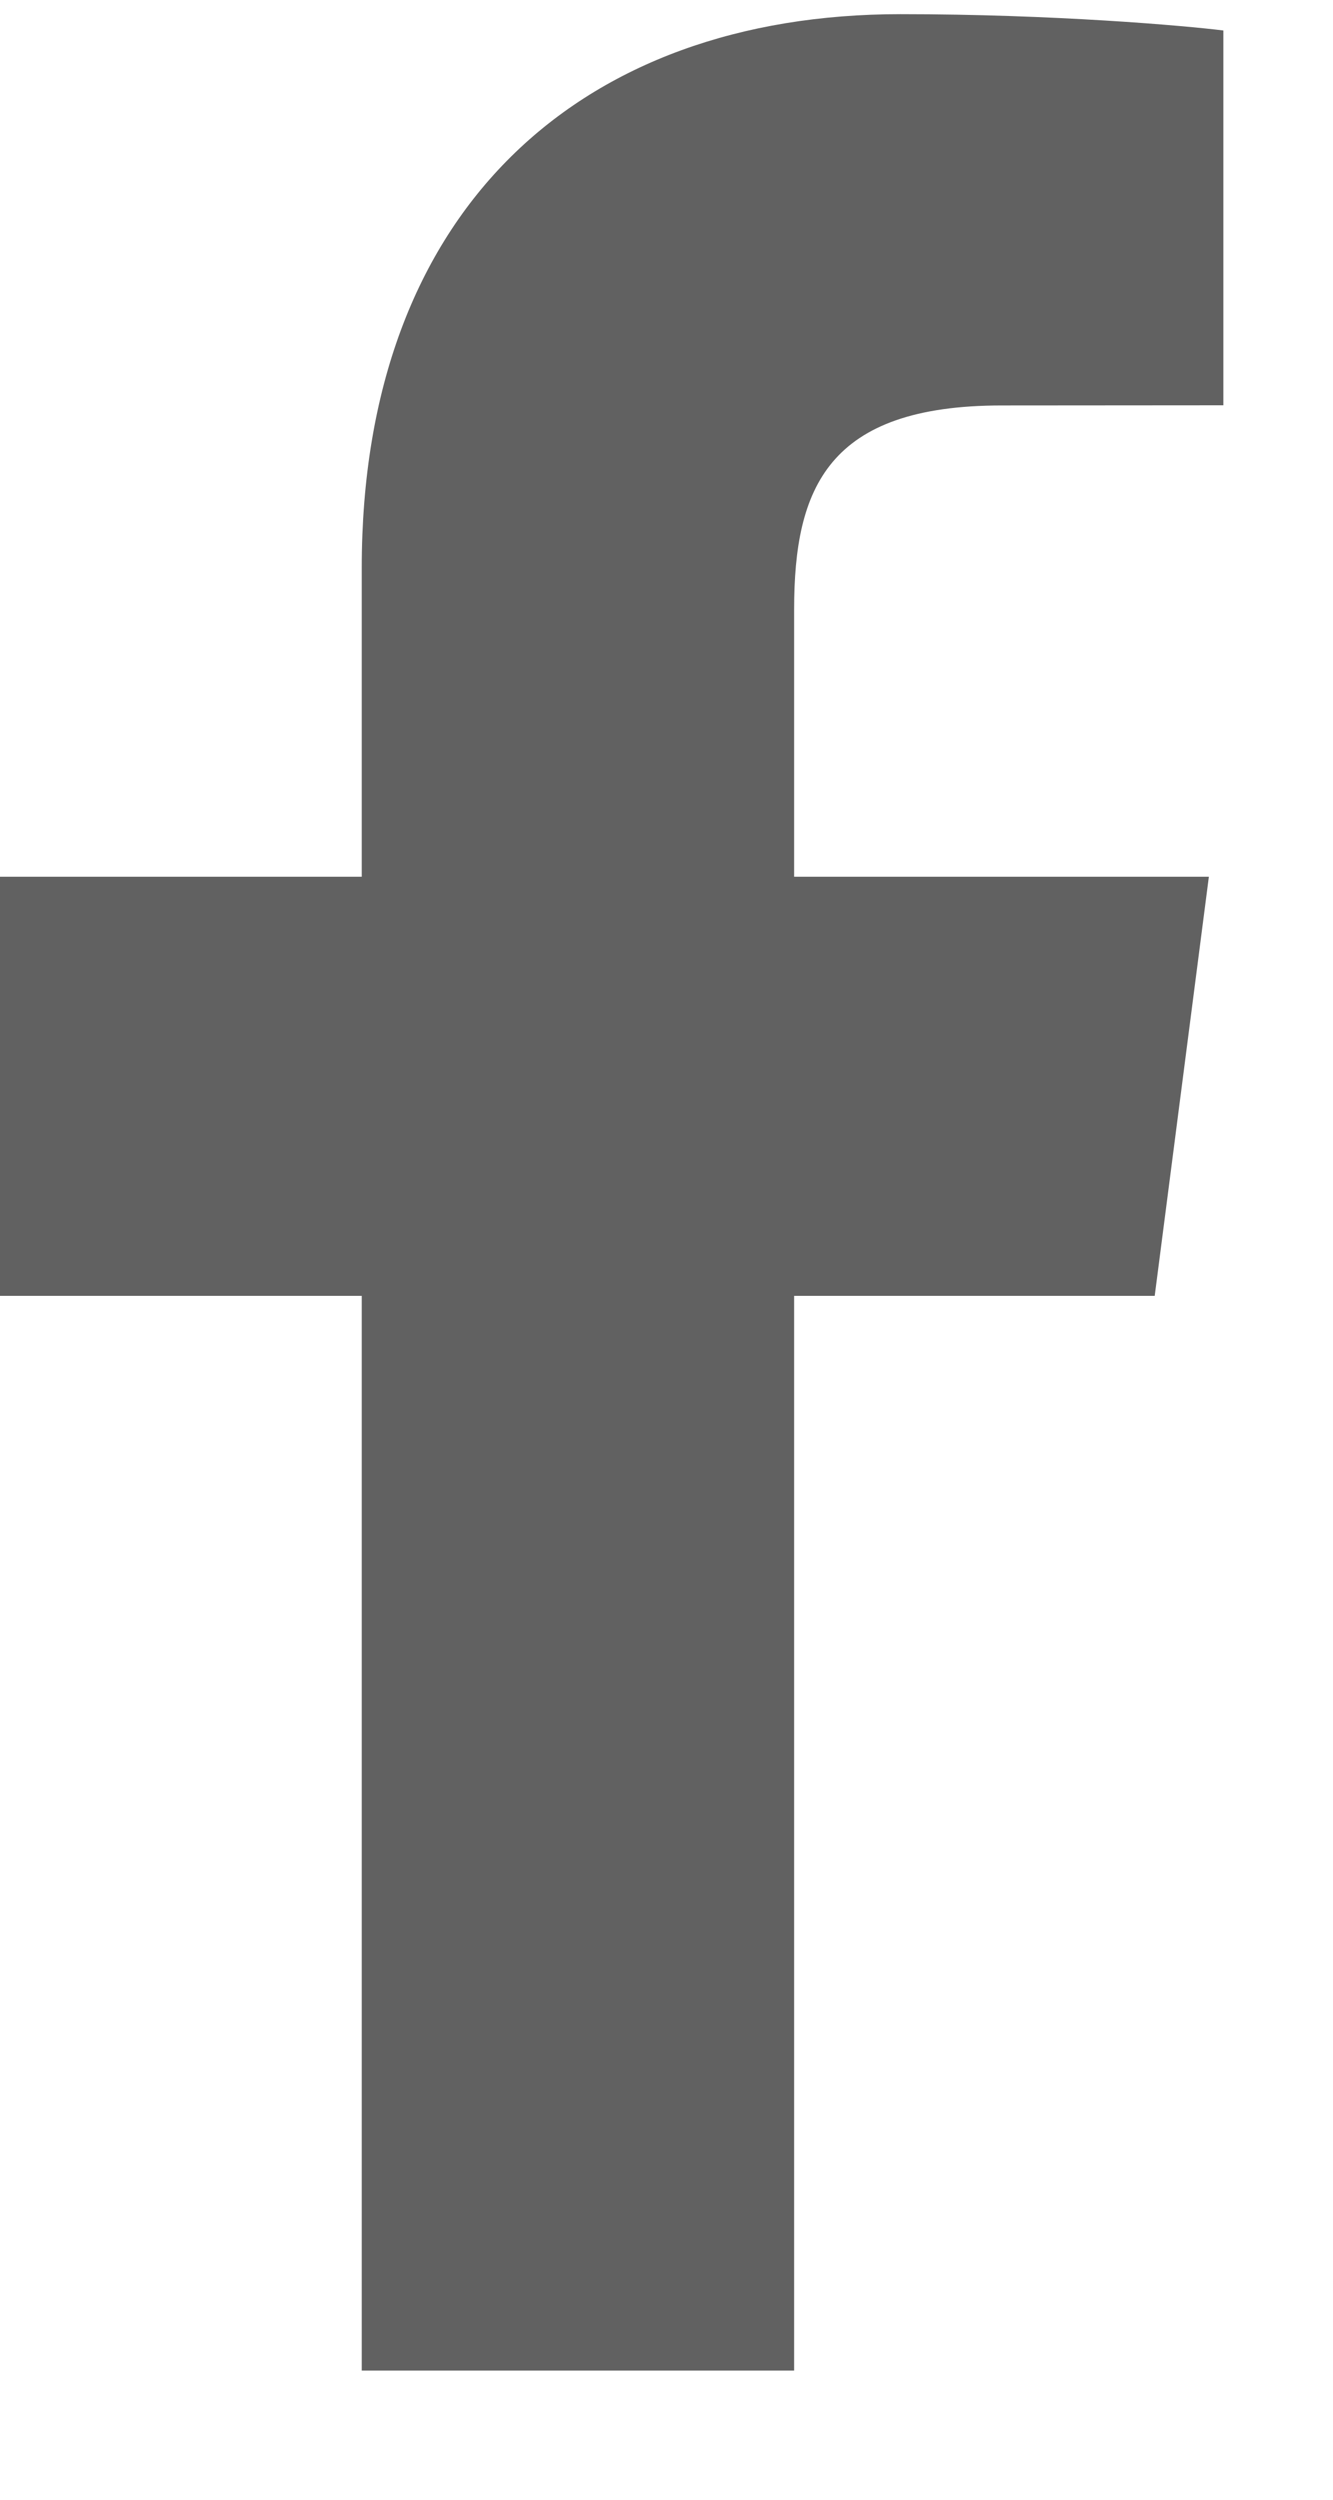
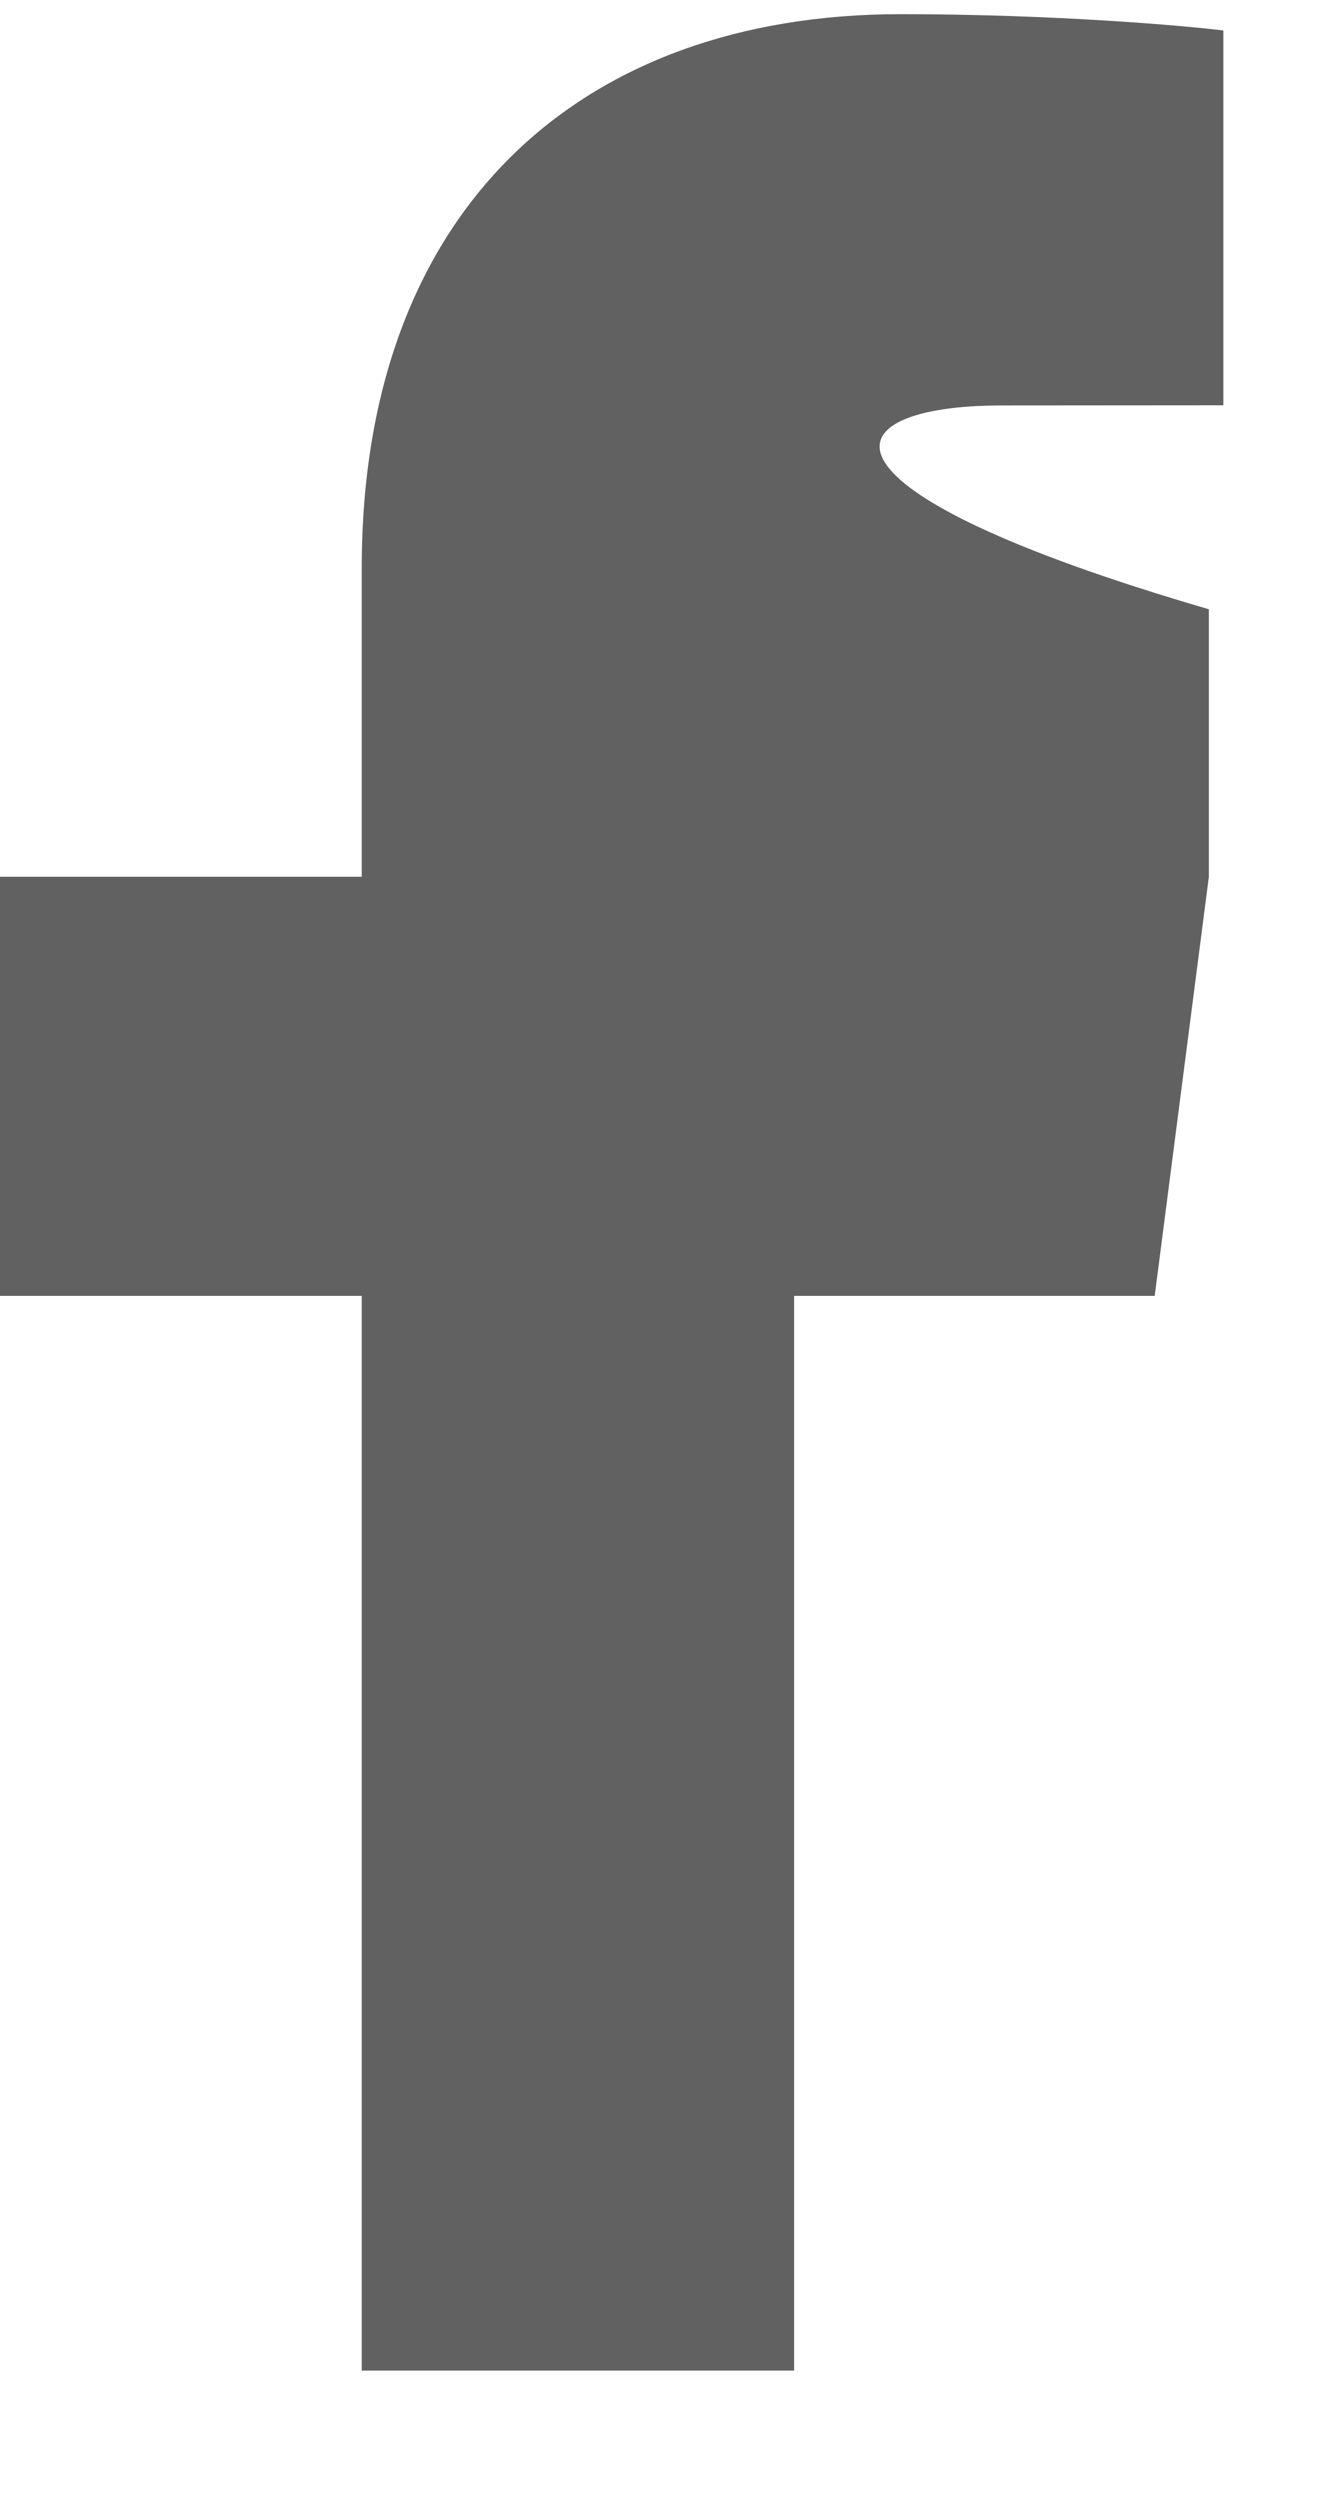
<svg xmlns="http://www.w3.org/2000/svg" width="8" height="15" viewBox="0 0 8 15" fill="none">
-   <path d="M4.766 14.225V7.776H6.93L7.255 5.261H4.766V3.656C4.766 2.929 4.968 2.433 6.012 2.433L7.342 2.432V0.183C7.112 0.154 6.323 0.085 5.404 0.085C3.484 0.085 2.171 1.256 2.171 3.407V5.261H0V7.776H2.171V14.225H4.766Z" fill="#616161" />
+   <path d="M4.766 14.225V7.776H6.93L7.255 5.261V3.656C4.766 2.929 4.968 2.433 6.012 2.433L7.342 2.432V0.183C7.112 0.154 6.323 0.085 5.404 0.085C3.484 0.085 2.171 1.256 2.171 3.407V5.261H0V7.776H2.171V14.225H4.766Z" fill="#616161" />
</svg>